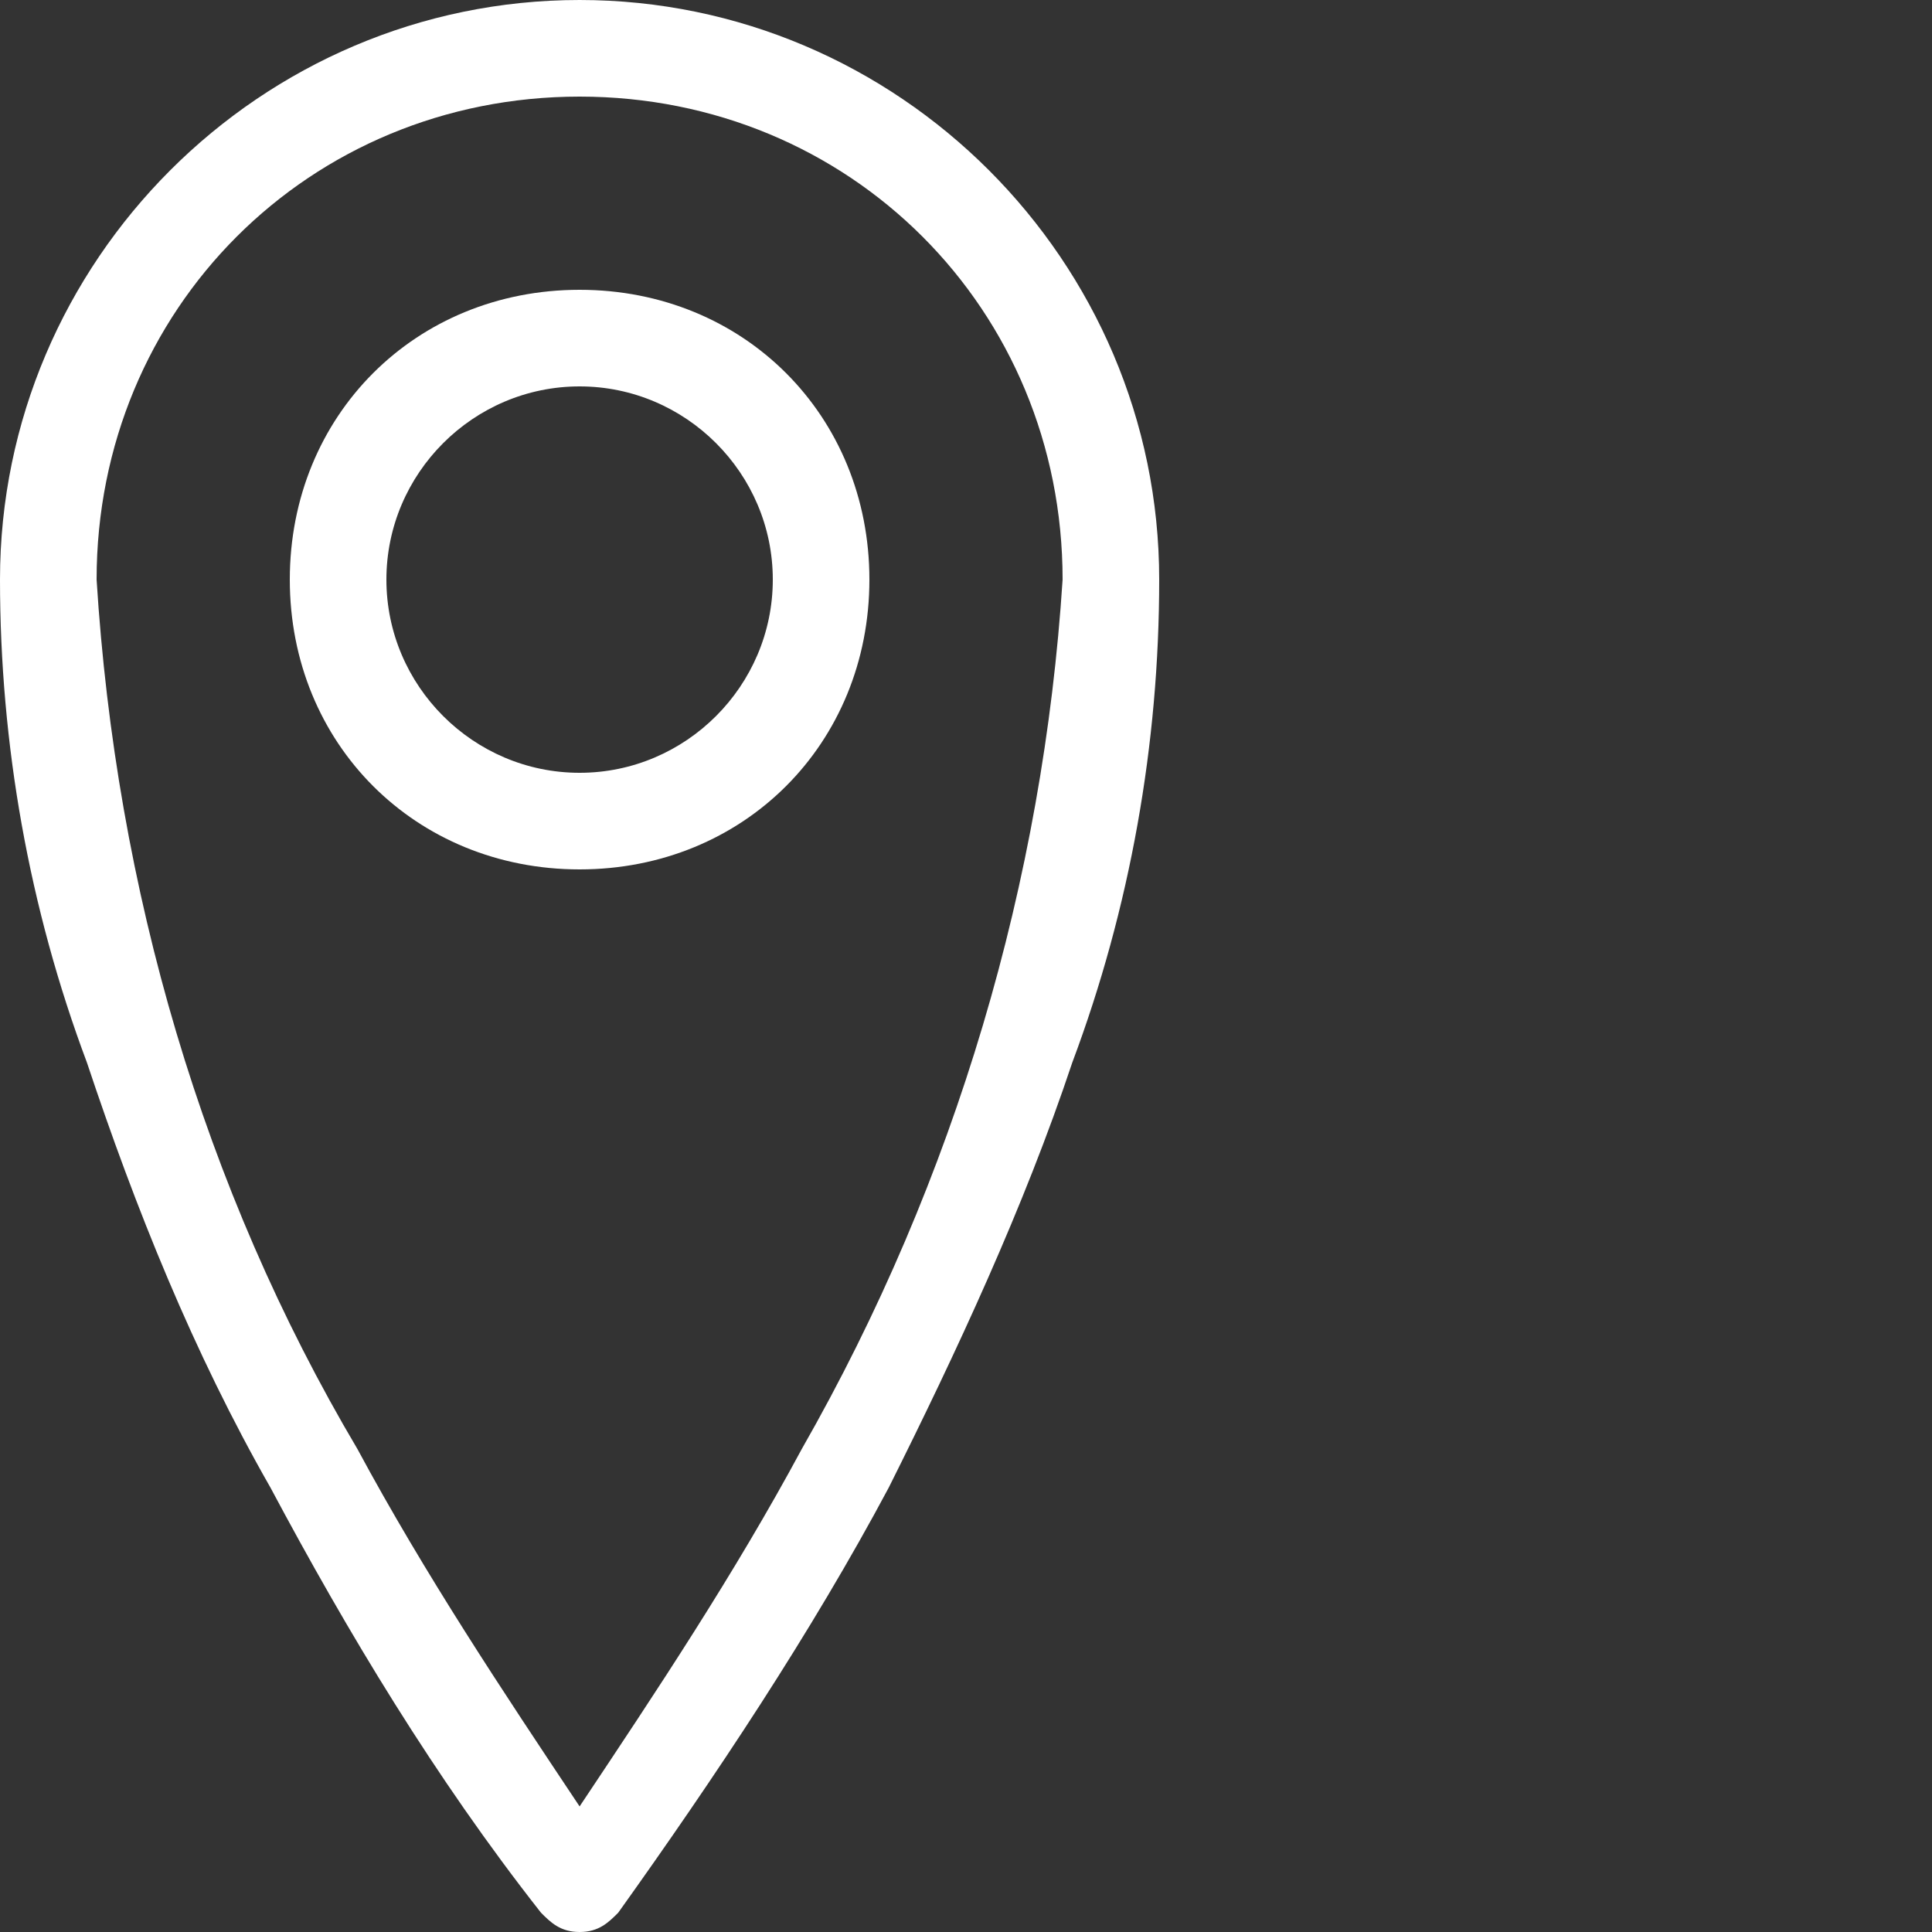
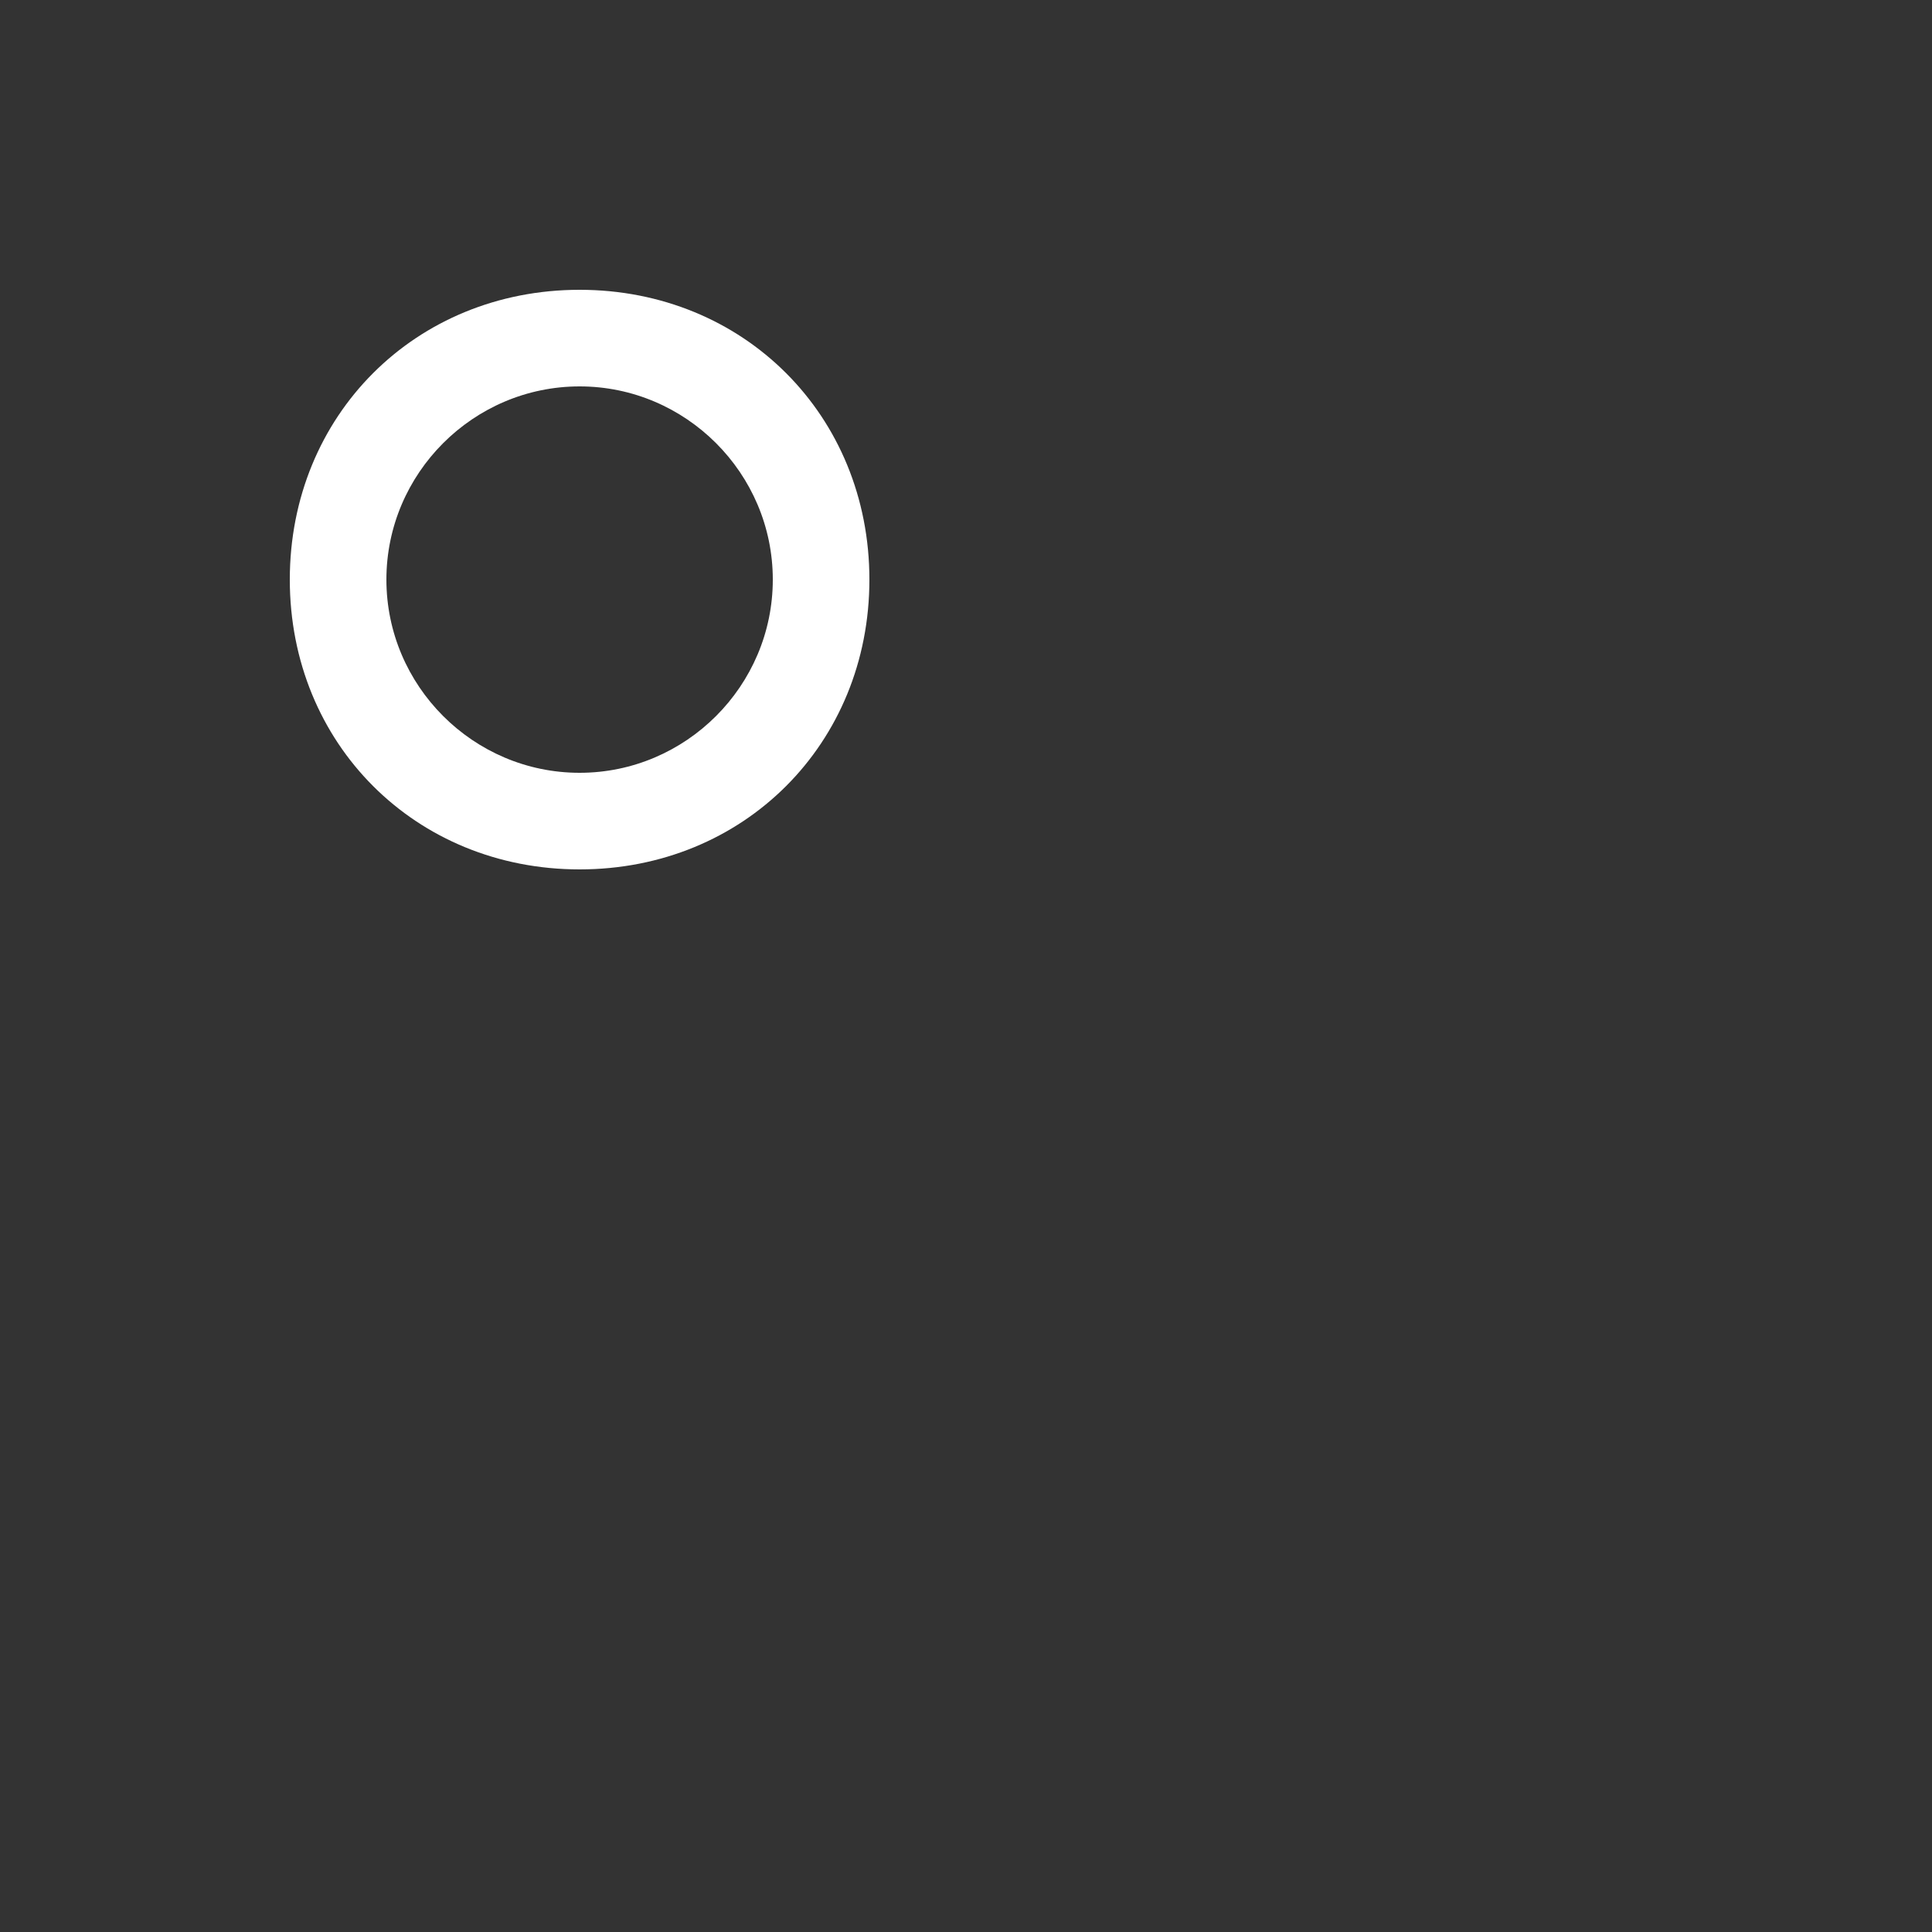
<svg xmlns="http://www.w3.org/2000/svg" version="1.1" id="レイヤー_1" x="0px" y="0px" viewBox="0 0 20 20" style="enable-background:new 0 0 20 20;" xml:space="preserve">
  <rect x="0" y="0" width="20" height="20" fill="#333333" stroke="none" />
  <style type="text/css">
	.st0{fill:#FFFFFF;}
</style>
  <g id="レイヤー_2_1_">
    <g id="レイヤー_1-2">
-       <path class="st0" d="M6,20c-0.2,0-0.3-0.1-0.4-0.2c-1.1-1.4-2-2.9-2.8-4.4C2,14,1.4,12.5,0.9,11C0.3,9.4,0,7.7,0,6    c0-3.3,2.7-6,6-6s6,2.7,6,6c0,1.7-0.3,3.4-0.9,5c-0.5,1.5-1.2,3-1.9,4.4c-0.8,1.5-1.8,3-2.8,4.4C6.3,19.9,6.2,20,6,20z M6,1    C3.2,1,1,3.2,1,6c0.2,3.2,1.1,6.3,2.7,9c0.7,1.3,1.5,2.5,2.3,3.7c0.8-1.2,1.6-2.4,2.3-3.7C9.9,12.2,10.8,9.1,11,6    C11,3.2,8.8,1,6,1z" />
      <path class="st0" d="M6,9C4.3,9,3,7.7,3,6s1.3-3,3-3s3,1.3,3,3S7.7,9,6,9z M6,4C4.9,4,4,4.9,4,6s0.9,2,2,2s2-0.9,2-2S7.1,4,6,4z" />
    </g>
  </g>
</svg>